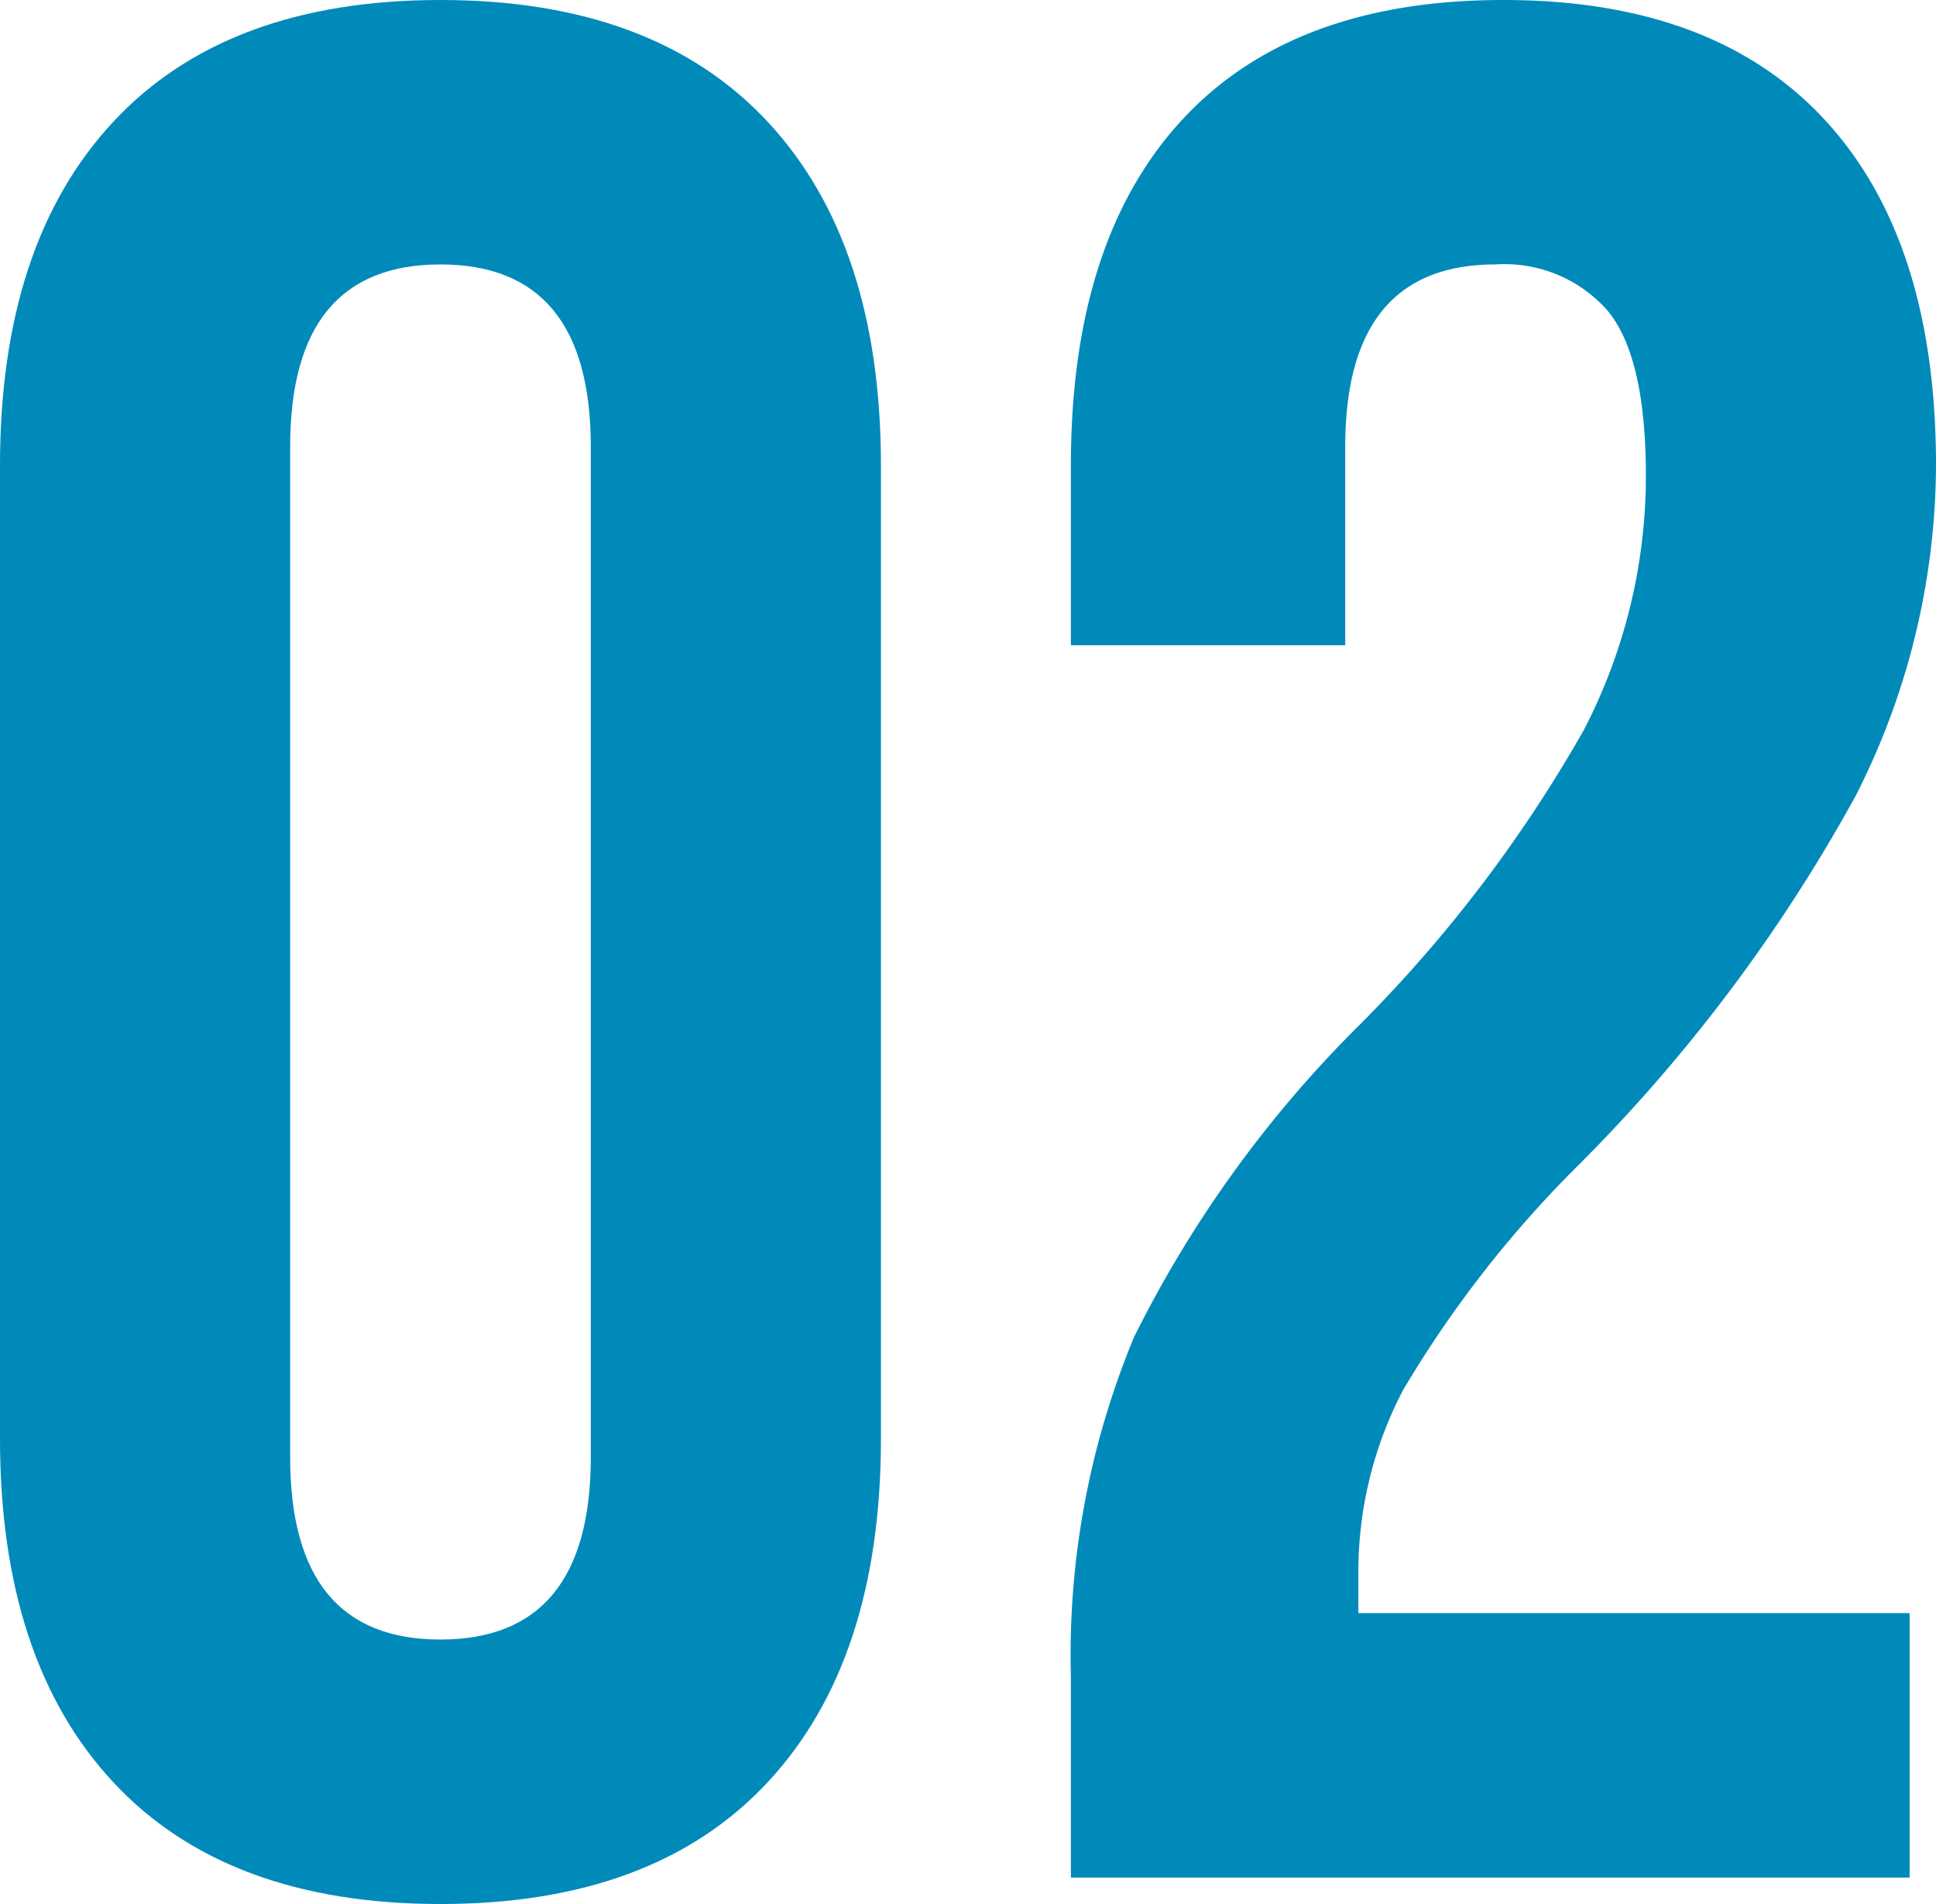
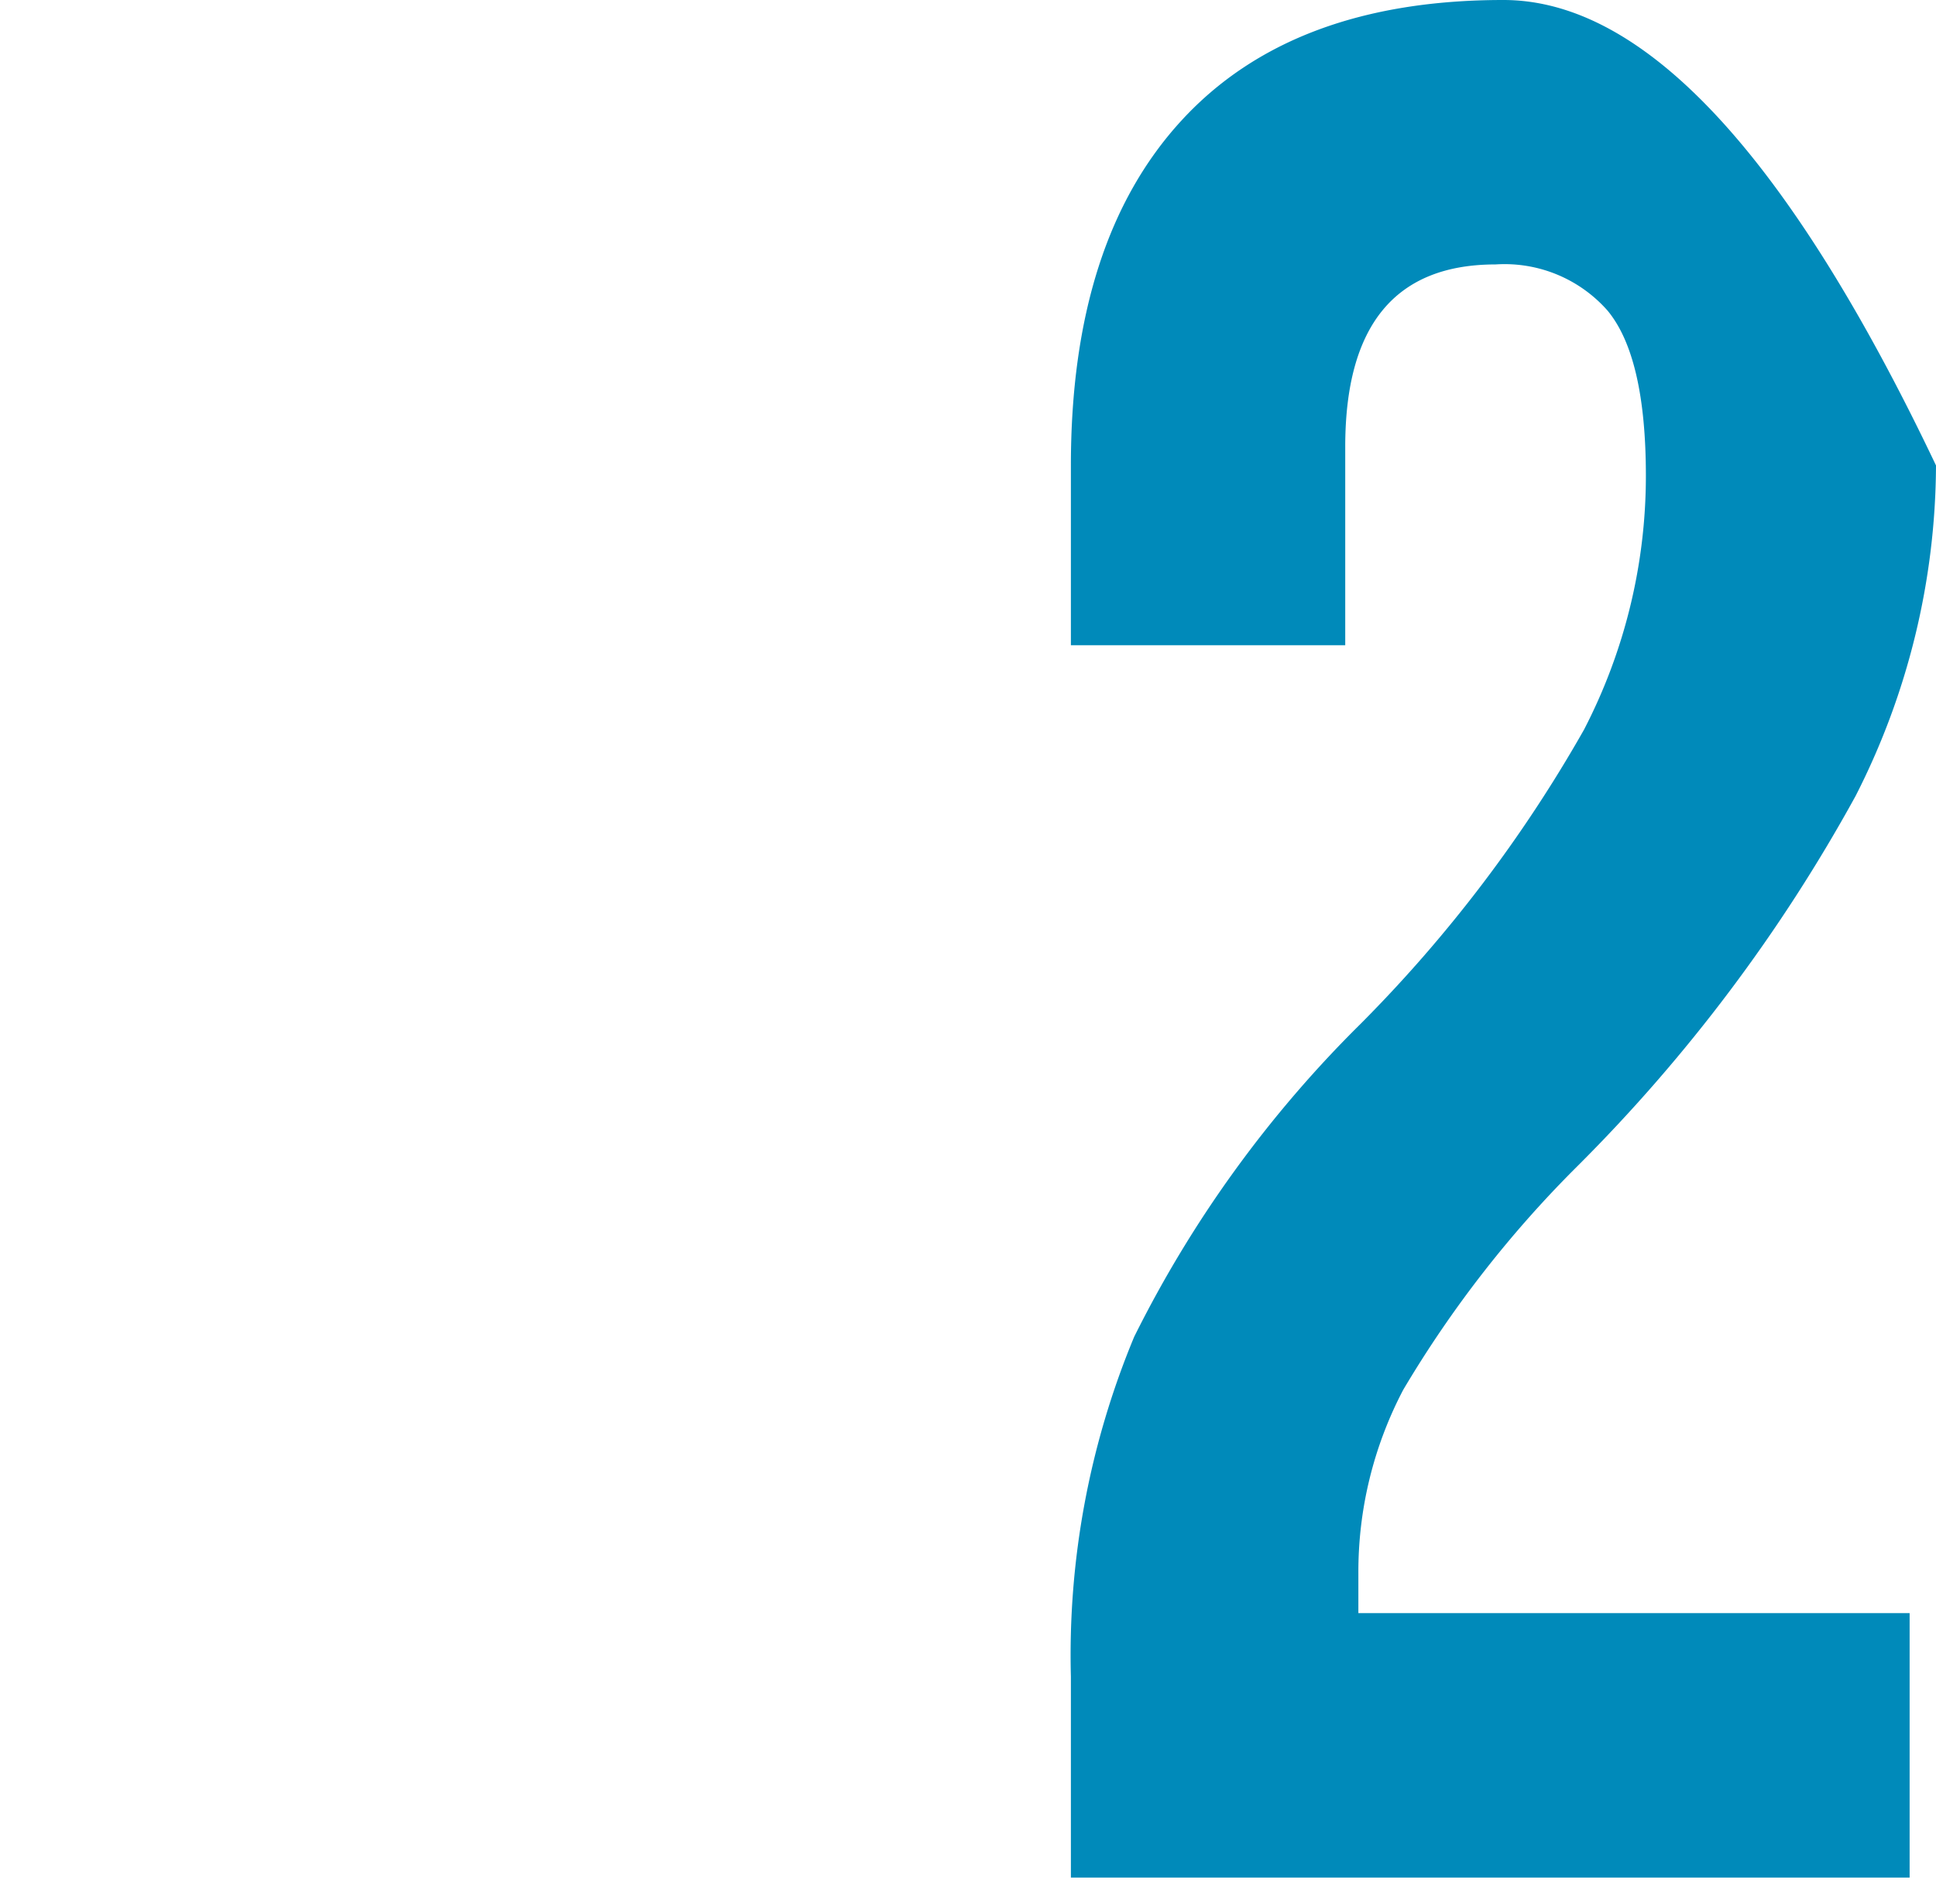
<svg xmlns="http://www.w3.org/2000/svg" width="61" height="60" viewBox="0 0 61 60">
  <g id="_02" data-name="02" transform="translate(-20 -5960)">
-     <path id="パス_283" data-name="パス 283" d="M3.573,56.167Q0,52.333,0,45.333V14.666q0-7,3.573-10.833T13.878,0q6.734,0,10.306,3.833t3.573,10.833V45.333q0,7-3.573,10.834T13.878,60Q7.146,60,3.573,56.167M18.615,45.916V14.084q0-5.751-4.737-5.751T9.142,14.084V45.916q0,5.752,4.736,5.75t4.737-5.75" transform="translate(20 5960)" fill="#008aba" />
-     <path id="パス_284" data-name="パス 284" d="M33.742,52.834a26.092,26.092,0,0,1,1.994-10.708,37.064,37.064,0,0,1,7.147-9.875A43.6,43.6,0,0,0,49.906,23a17.393,17.393,0,0,0,1.953-8q0-3.75-1.205-5.209a4.323,4.323,0,0,0-3.532-1.458q-4.739,0-4.736,5.75v6.25H33.742V14.667q0-7.081,3.49-10.875T47.372,0Q54.019,0,57.51,3.792T61,14.667a23.089,23.089,0,0,1-2.534,10.417A51.369,51.369,0,0,1,49.7,36.75a35.378,35.378,0,0,0-5.485,7.043A12.329,12.329,0,0,0,42.8,49.584v1.25H60.169v8.333H33.742Z" transform="translate(20 5960)" fill="#008aba" />
+     <path id="パス_284" data-name="パス 284" d="M33.742,52.834a26.092,26.092,0,0,1,1.994-10.708,37.064,37.064,0,0,1,7.147-9.875A43.6,43.6,0,0,0,49.906,23a17.393,17.393,0,0,0,1.953-8q0-3.75-1.205-5.209a4.323,4.323,0,0,0-3.532-1.458q-4.739,0-4.736,5.75v6.25H33.742V14.667q0-7.081,3.49-10.875T47.372,0T61,14.667a23.089,23.089,0,0,1-2.534,10.417A51.369,51.369,0,0,1,49.7,36.75a35.378,35.378,0,0,0-5.485,7.043A12.329,12.329,0,0,0,42.8,49.584v1.25H60.169v8.333H33.742Z" transform="translate(20 5960)" fill="#008aba" />
  </g>
</svg>